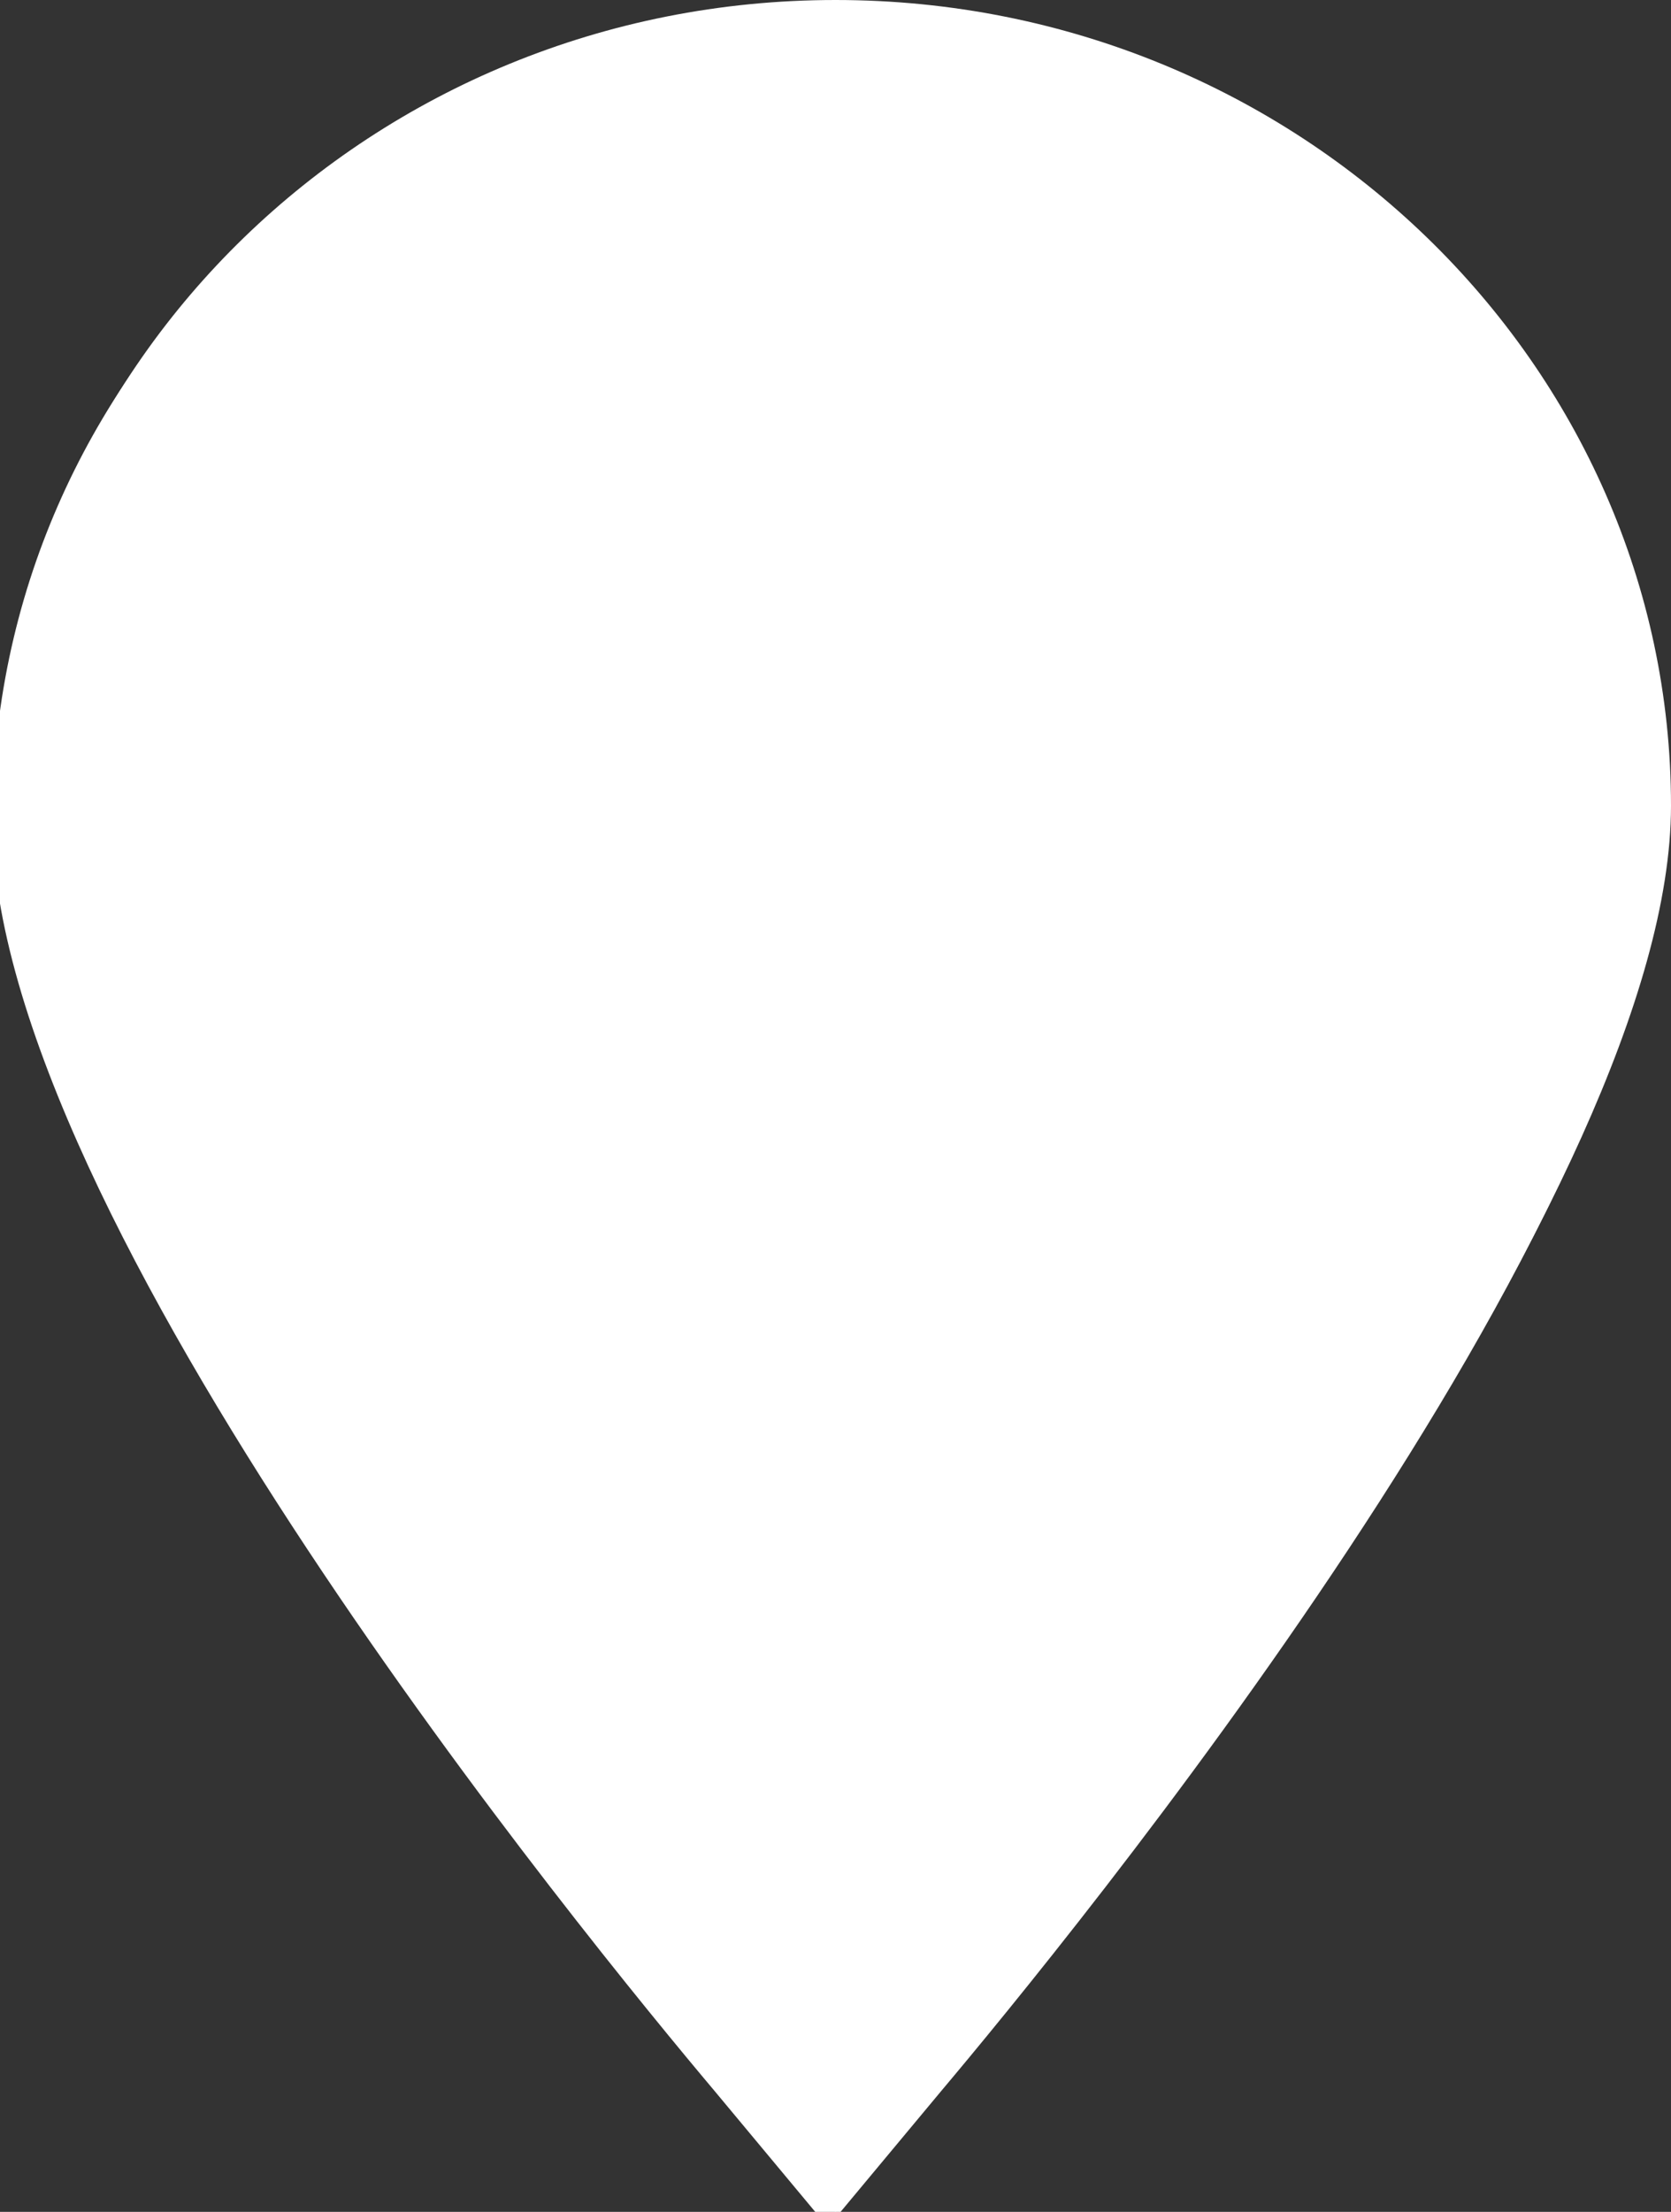
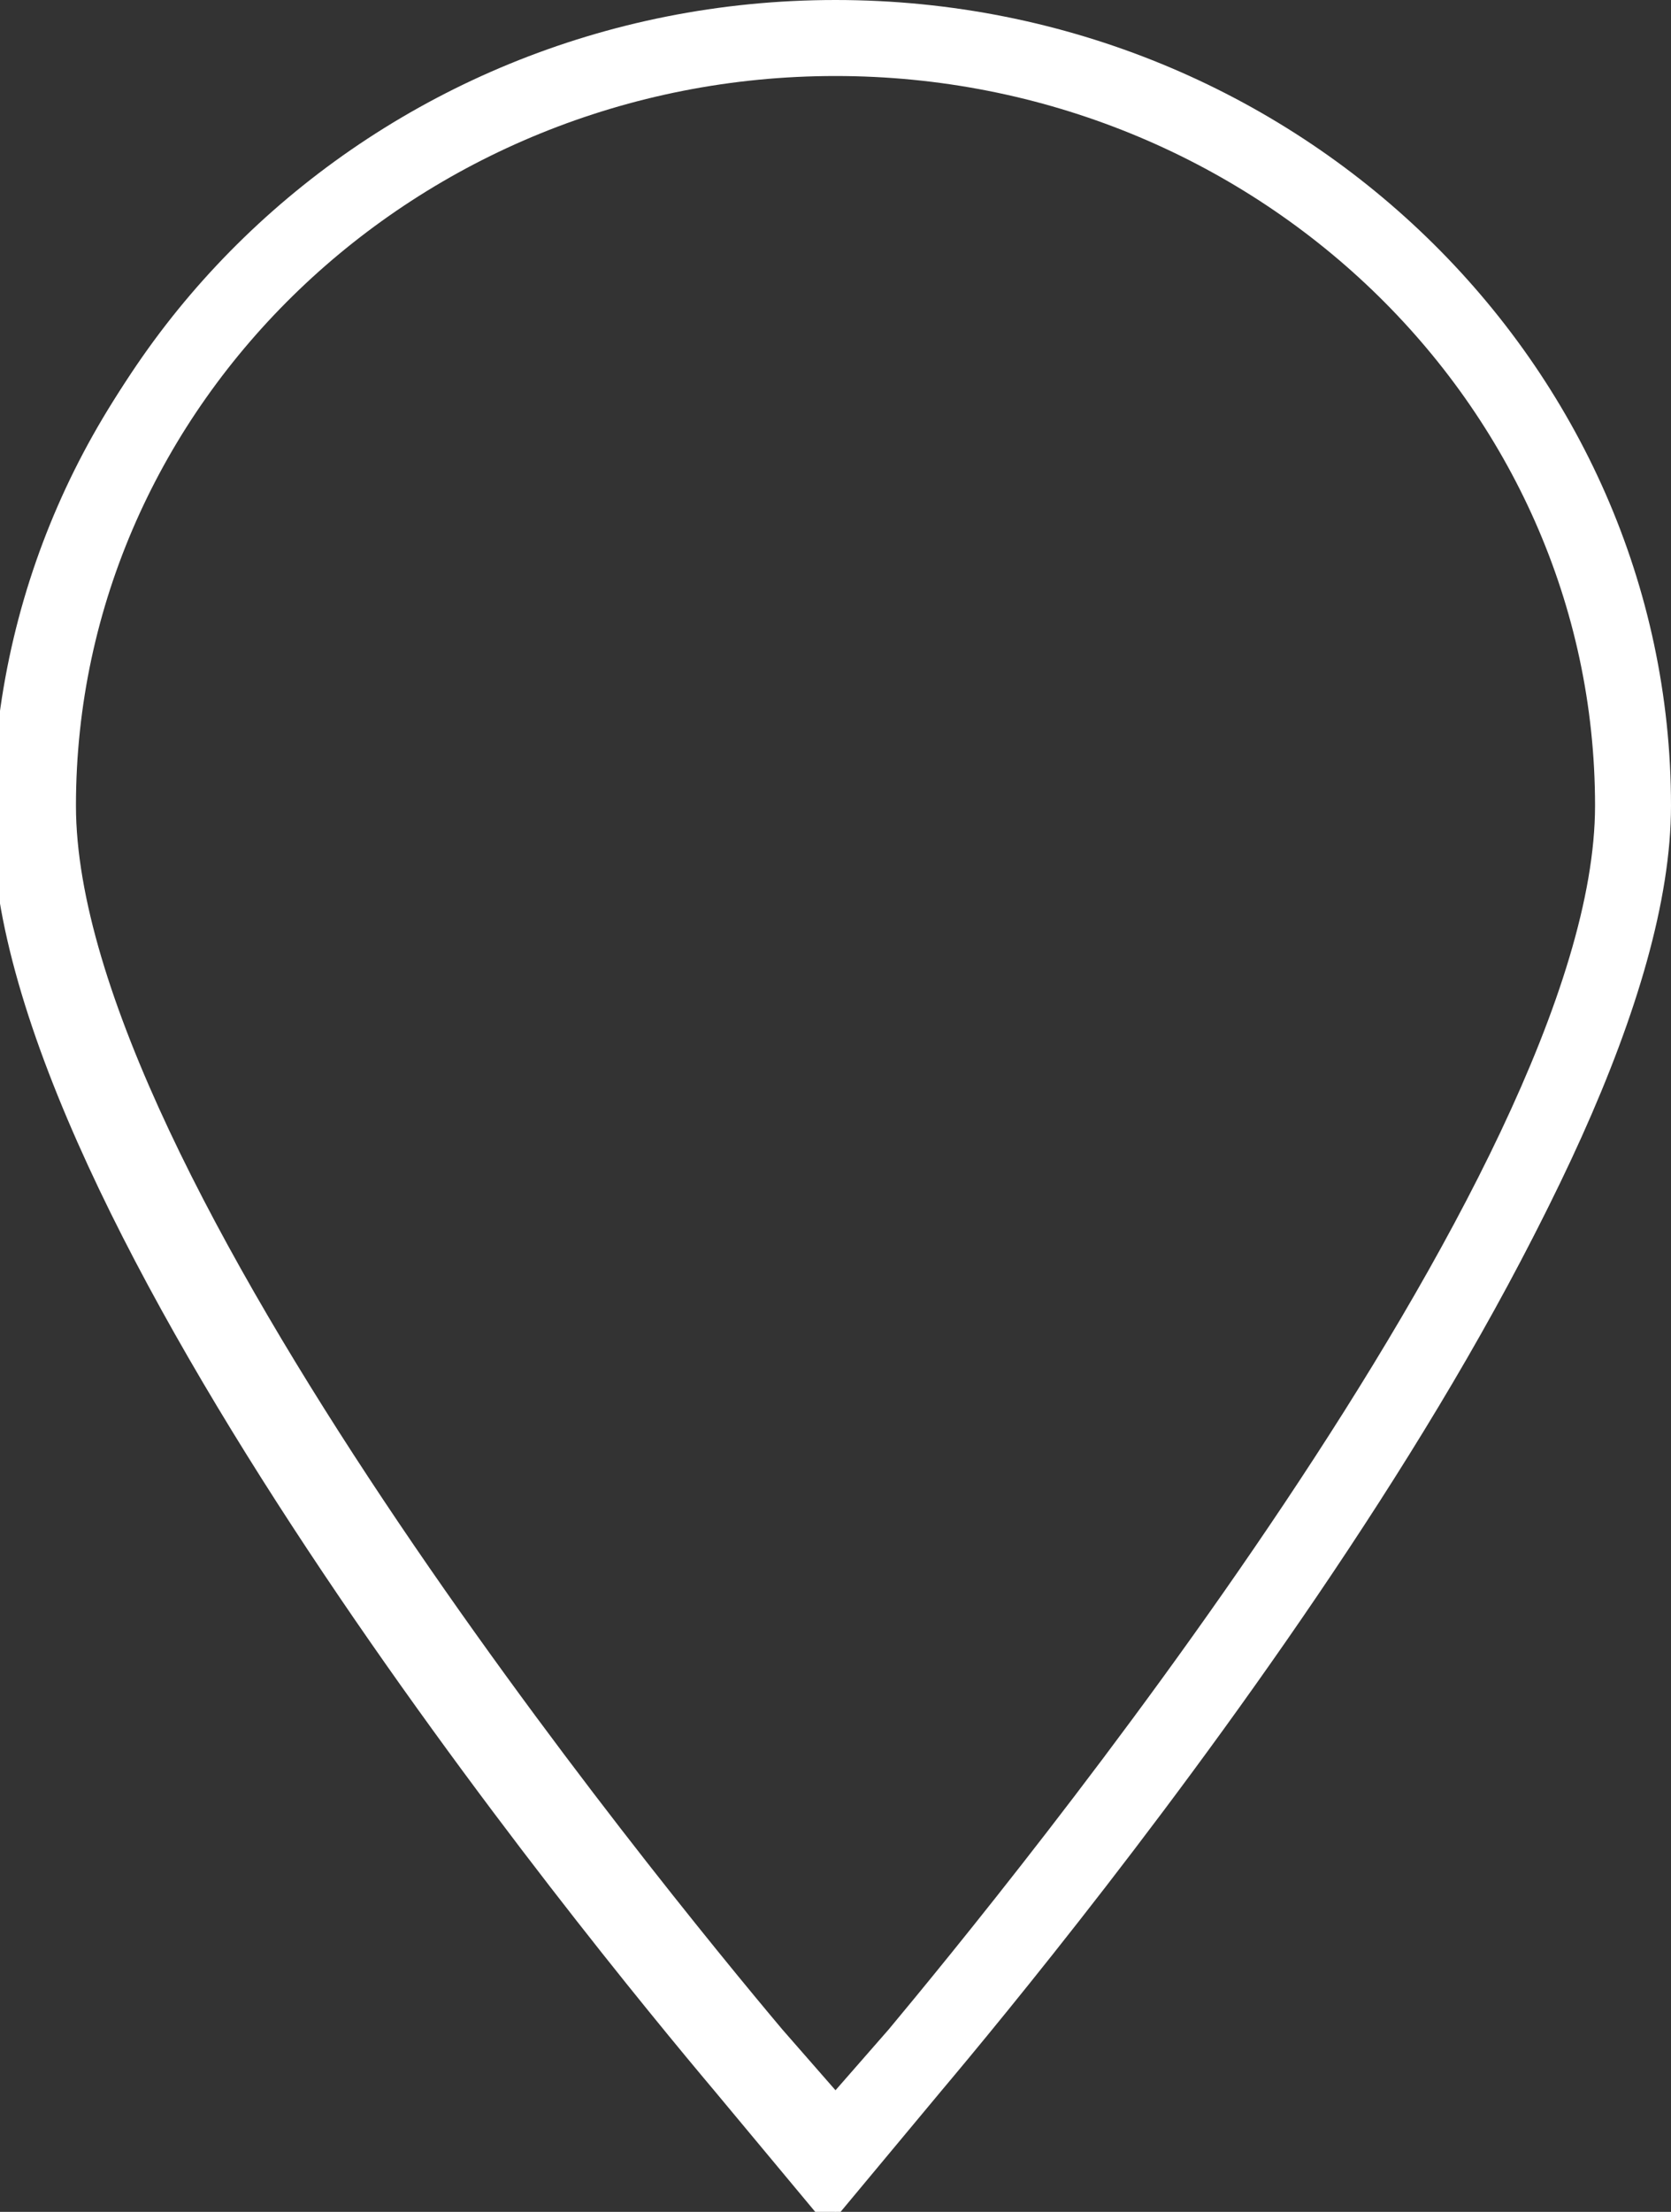
<svg xmlns="http://www.w3.org/2000/svg" version="1.1" id="Layer_1" x="0px" y="0px" viewBox="0 0 22 29.1" style="enable-background:new 0 0 22 29.1;" xml:space="preserve">
  <rect x="0" y="0" width="22" height="29.1" fill="#333333" stroke="none" />
  <style type="text/css">
	.st0{fill:#ffffff}
	.st1{fill:#ffffff;}
</style>
  <g>
-     <path class="st0" d="M11,0.5C5.2,0.5,0.5,5,0.5,10.6c0,5,7.8,14.5,9.4,16.4l1.1,1.3l1.1-1.3c1.6-1.9,9.4-11.4,9.4-16.4   C21.5,5,16.8,0.5,11,0.5z" />
    <path class="st1" d="M11,29.1l-1.5-1.8C7.3,24.7,0,15.6,0,10.6C0,4.8,4.9,0,11,0s11,4.8,11,10.6c0,5-7.3,14.1-9.5,16.7L11,29.1z    M11,1C5.5,1,1,5.3,1,10.6c0,4.8,7.7,14.2,9.3,16.1l0.7,0.8l0.7-0.8c1.5-1.8,9.3-11.3,9.3-16.1C21,5.3,16.5,1,11,1z" />
  </g>
  <g id="Layer_2_1_">
    <g>
      <path class="st1" d="M10.9,0.7c5.8,0,10.5,4.5,10.5,10.1c0,5-7.8,14.5-9.4,16.4l-1.1,1.3l-1.1-1.3c-1.6-1.9-9.4-11.4-9.4-16.4    C0.4,5.2,5.1,0.7,10.9,0.7 M10.9,0.2c-6.1,0-11,4.7-11,10.6c0,5.2,7.9,14.8,9.5,16.7l1.5,1.8l1.5-1.8c1.6-1.9,9.5-11.5,9.5-16.7    C21.9,4.9,17,0.2,10.9,0.2L10.9,0.2z" />
    </g>
  </g>
-   <path class="st1" d="M13.1,4.5c-1.9-0.1-3.7-0.1-5.6-0.2c-0.3,0-0.6-0.1-0.9-0.2C6.3,4.2,6,4.4,5.7,4.6c1.2,1.5,2.8,1.6,4.5,1.6  c0.7-0.1,1.5-0.1,2.4-0.2l-1.5,3c-0.4-0.2-0.8-0.4-1.2-0.7C9.6,8.1,9.5,8.1,9.3,8.5c0,0.1-0.1,0.1-0.1,0.2C8.8,9.5,8.8,9.5,9.5,10  c0.7,0.4,0.9,0.8,0.5,1.5c-0.6,1.2-1.3,2.4-1.9,3.6c-0.4,1-0.7,2-1.1,3.1c0,0,0.1,0.2,1,0.5c1.5-2.5,2.7-5.1,2.6-8.2  c0.5,0.1,0.9,0.2,1.3,0.2c1.1,0,2.1,0,3.1,0c0.6-0.1,1.2-0.4,1.6-1c-1.8-0.1-3.4-0.1-4.9-0.7c0.5-1,1-2,1.5-3  c0.1-0.1,0.2-0.2,0.4-0.2c0.8,0,1.5-0.1,2.2-0.1c0.4,0,0.8-0.1,0.9-0.7c-0.3-0.3-0.6-0.5-0.9-0.7c-0.3,0.1-0.6,0.1-0.9,0.1  s-0.6,0-0.9,0c-0.1-0.3,0.5-0.6,0-1c-0.2,0.3-0.3,0.6-0.5,0.8C13.4,4.3,13.2,4.5,13.1,4.5z" />
</svg>